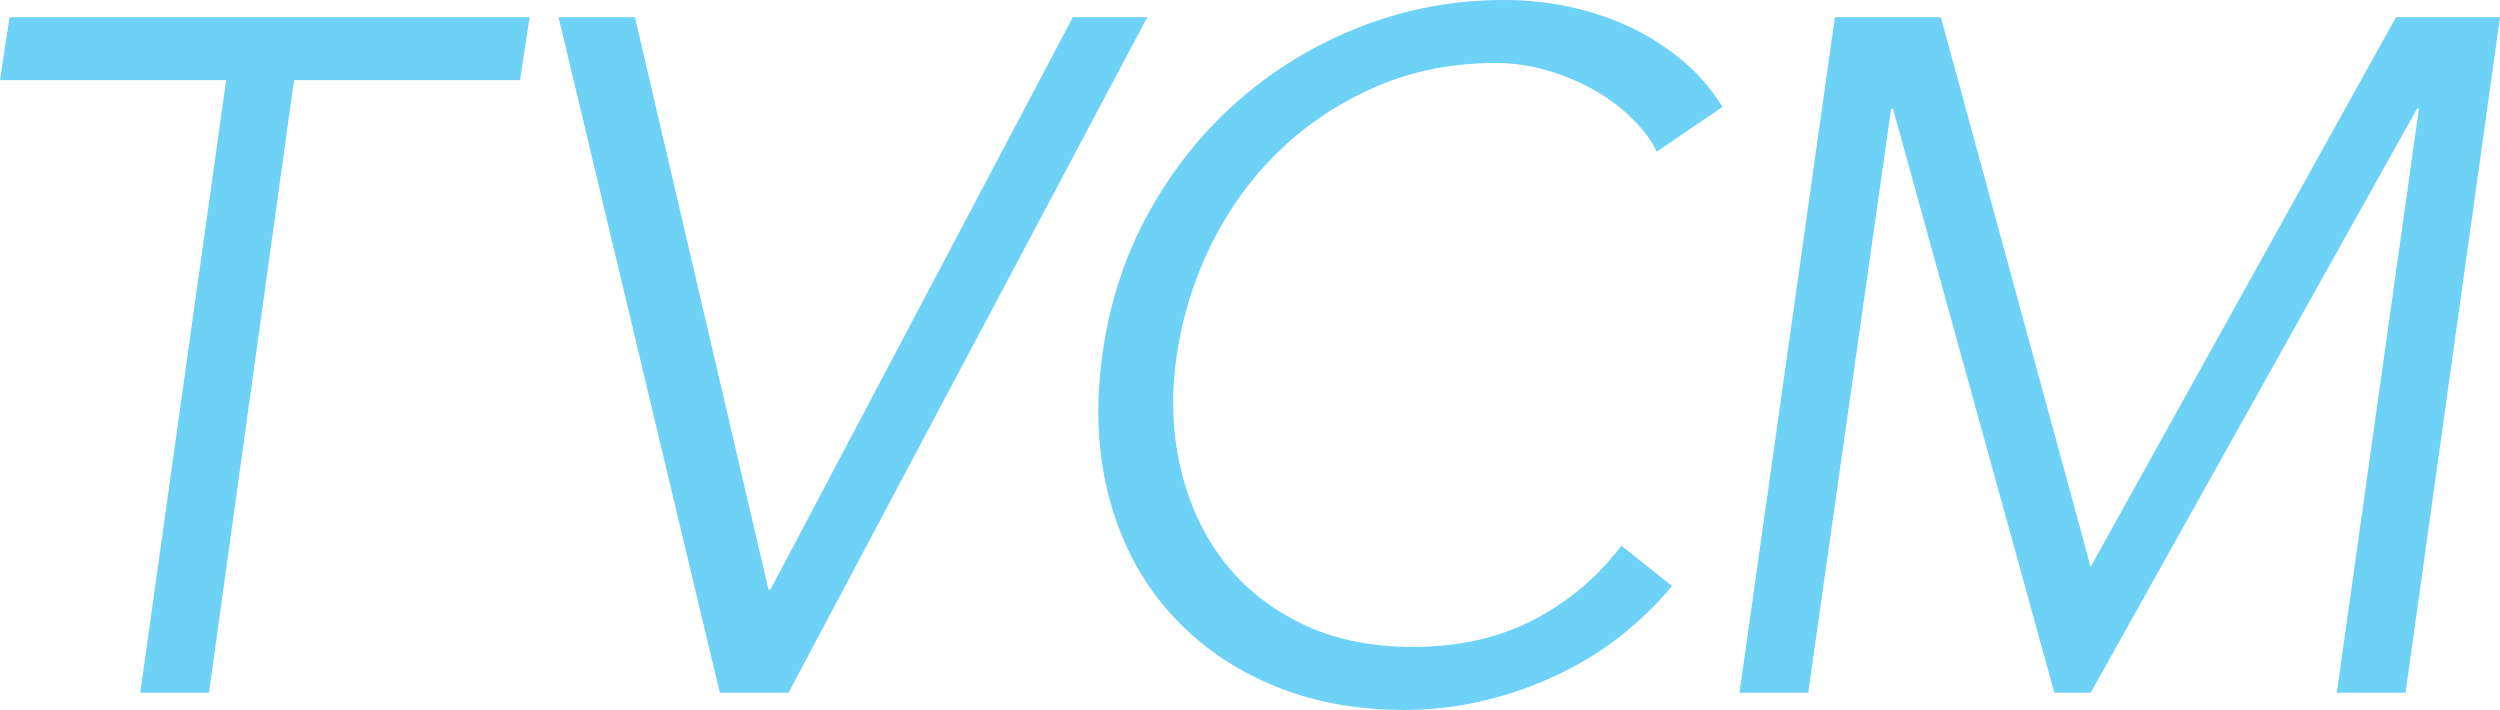
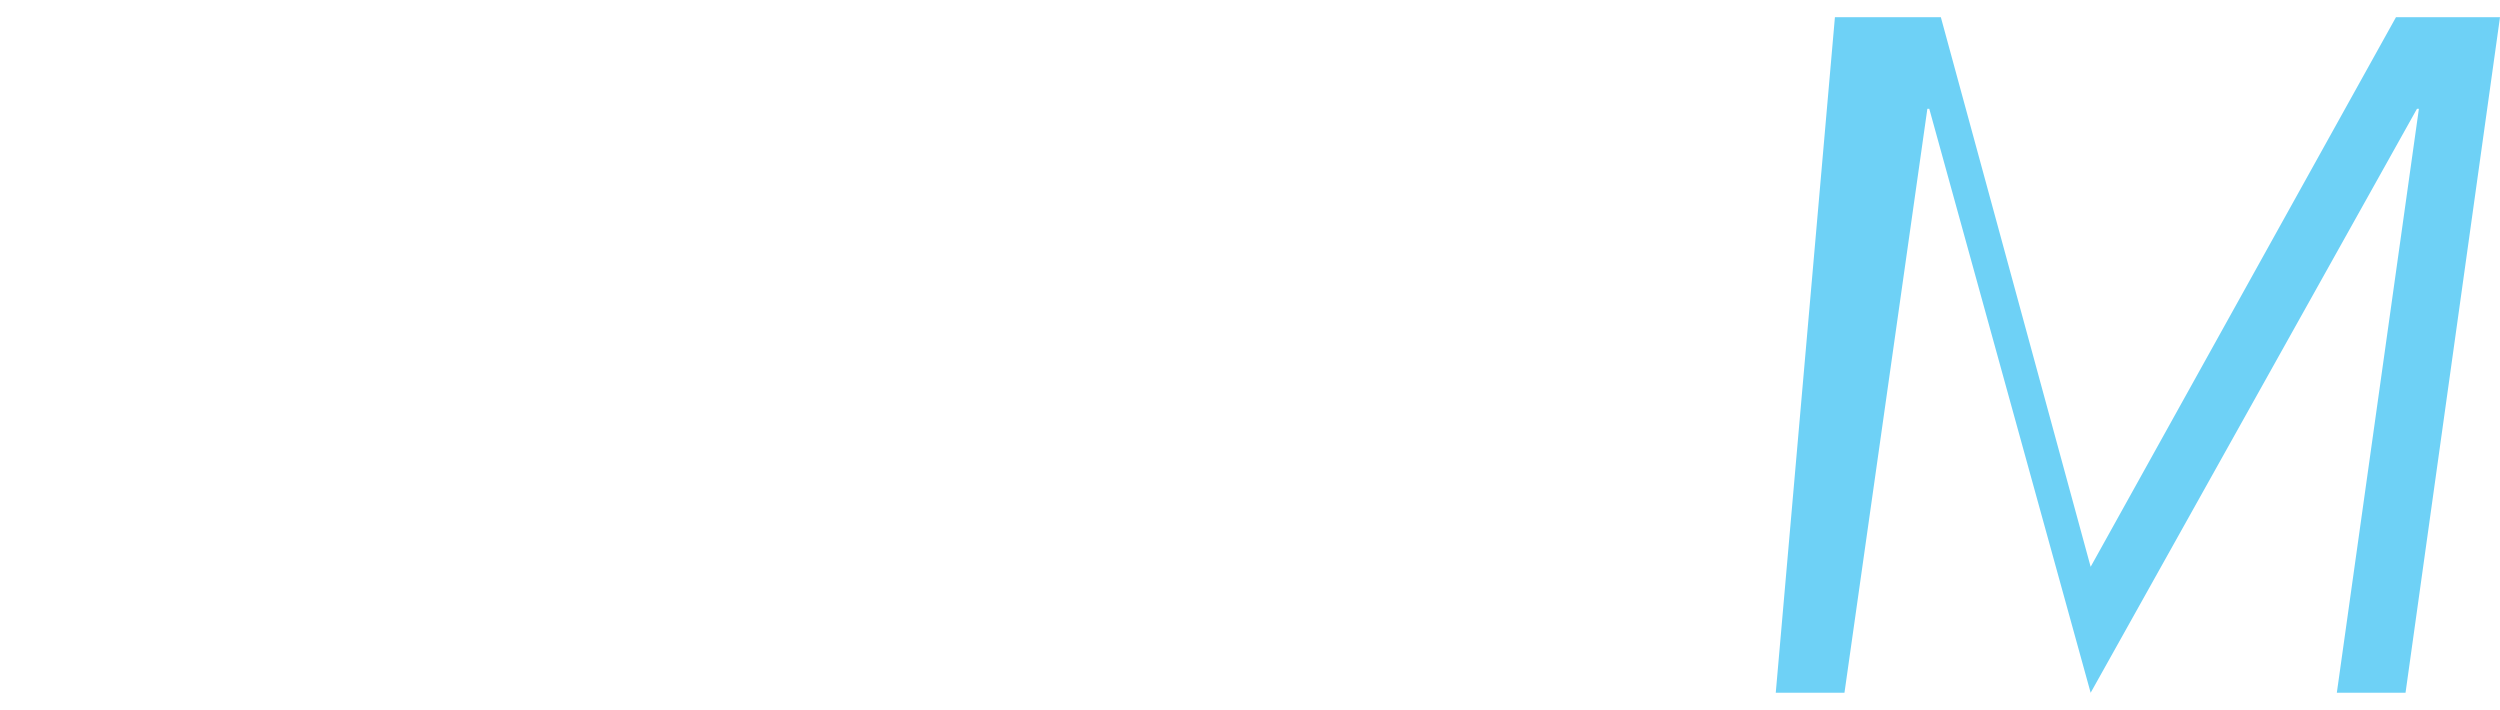
<svg xmlns="http://www.w3.org/2000/svg" id="_レイヤー_2" width="209.6" height="59.52" viewBox="0 0 209.6 59.52">
  <defs>
    <style>.cls-1{fill:#6ed1f6;}</style>
  </defs>
  <g id="design">
-     <path class="cls-1" d="m17.52,58.08h-5.76L18.96,6.72H0L.8,1.44h43.6l-.8,5.28h-18.95l-7.13,51.36Z" />
-     <path class="cls-1" d="m64.43,49.44h.16L89.95,1.44h6.24l-30.08,56.64h-5.76L46.83,1.44h6.4l11.2,48Z" />
-     <path class="cls-1" d="m140.18,49.12c-1.17,1.44-2.56,2.8-4.16,4.08-1.6,1.28-3.37,2.39-5.32,3.32-1.95.93-4.01,1.67-6.2,2.2-2.19.53-4.45.8-6.8.8-4.21,0-8.01-.75-11.4-2.24-3.39-1.49-6.21-3.56-8.48-6.2-2.27-2.64-3.88-5.77-4.84-9.4-.96-3.63-1.15-7.6-.56-11.92.59-4.32,1.88-8.29,3.88-11.92,2-3.63,4.51-6.76,7.52-9.4,3.01-2.64,6.43-4.71,10.24-6.2,3.81-1.49,7.83-2.24,12.04-2.24,1.76,0,3.51.17,5.24.52,1.73.35,3.4.88,5,1.6,1.6.72,3.09,1.64,4.48,2.76,1.39,1.12,2.59,2.48,3.6,4.08l-5.52,3.76c-.43-.91-1.09-1.81-2-2.72-.91-.91-1.96-1.71-3.16-2.4-1.2-.69-2.52-1.25-3.96-1.68-1.44-.43-2.91-.64-4.4-.64-3.63,0-6.97.67-10.04,2-3.07,1.33-5.76,3.12-8.08,5.36-2.32,2.24-4.21,4.84-5.68,7.8-1.47,2.96-2.44,6.07-2.92,9.32-.48,3.25-.39,6.36.28,9.32.67,2.96,1.84,5.56,3.52,7.8,1.68,2.24,3.87,4.03,6.56,5.36,2.69,1.33,5.85,2,9.48,2,1.49,0,3-.13,4.52-.4,1.52-.27,3.01-.72,4.48-1.36s2.92-1.51,4.36-2.6c1.44-1.09,2.8-2.47,4.08-4.12l4.24,3.36Z" />
-     <path class="cls-1" d="m175.28,47.52L200.88,1.44h8.72l-7.92,56.64h-5.76l6.88-48.96h-.16l-27.36,48.96h-3.04l-13.53-48.96h-.16l-6.95,48.96h-5.76L153.84,1.44h8.88l12.56,46.08Z" />
+     <path class="cls-1" d="m175.28,47.52L200.88,1.44h8.72l-7.92,56.64h-5.76l6.88-48.96h-.16l-27.36,48.96l-13.53-48.96h-.16l-6.95,48.96h-5.76L153.84,1.44h8.88l12.56,46.08Z" />
  </g>
</svg>